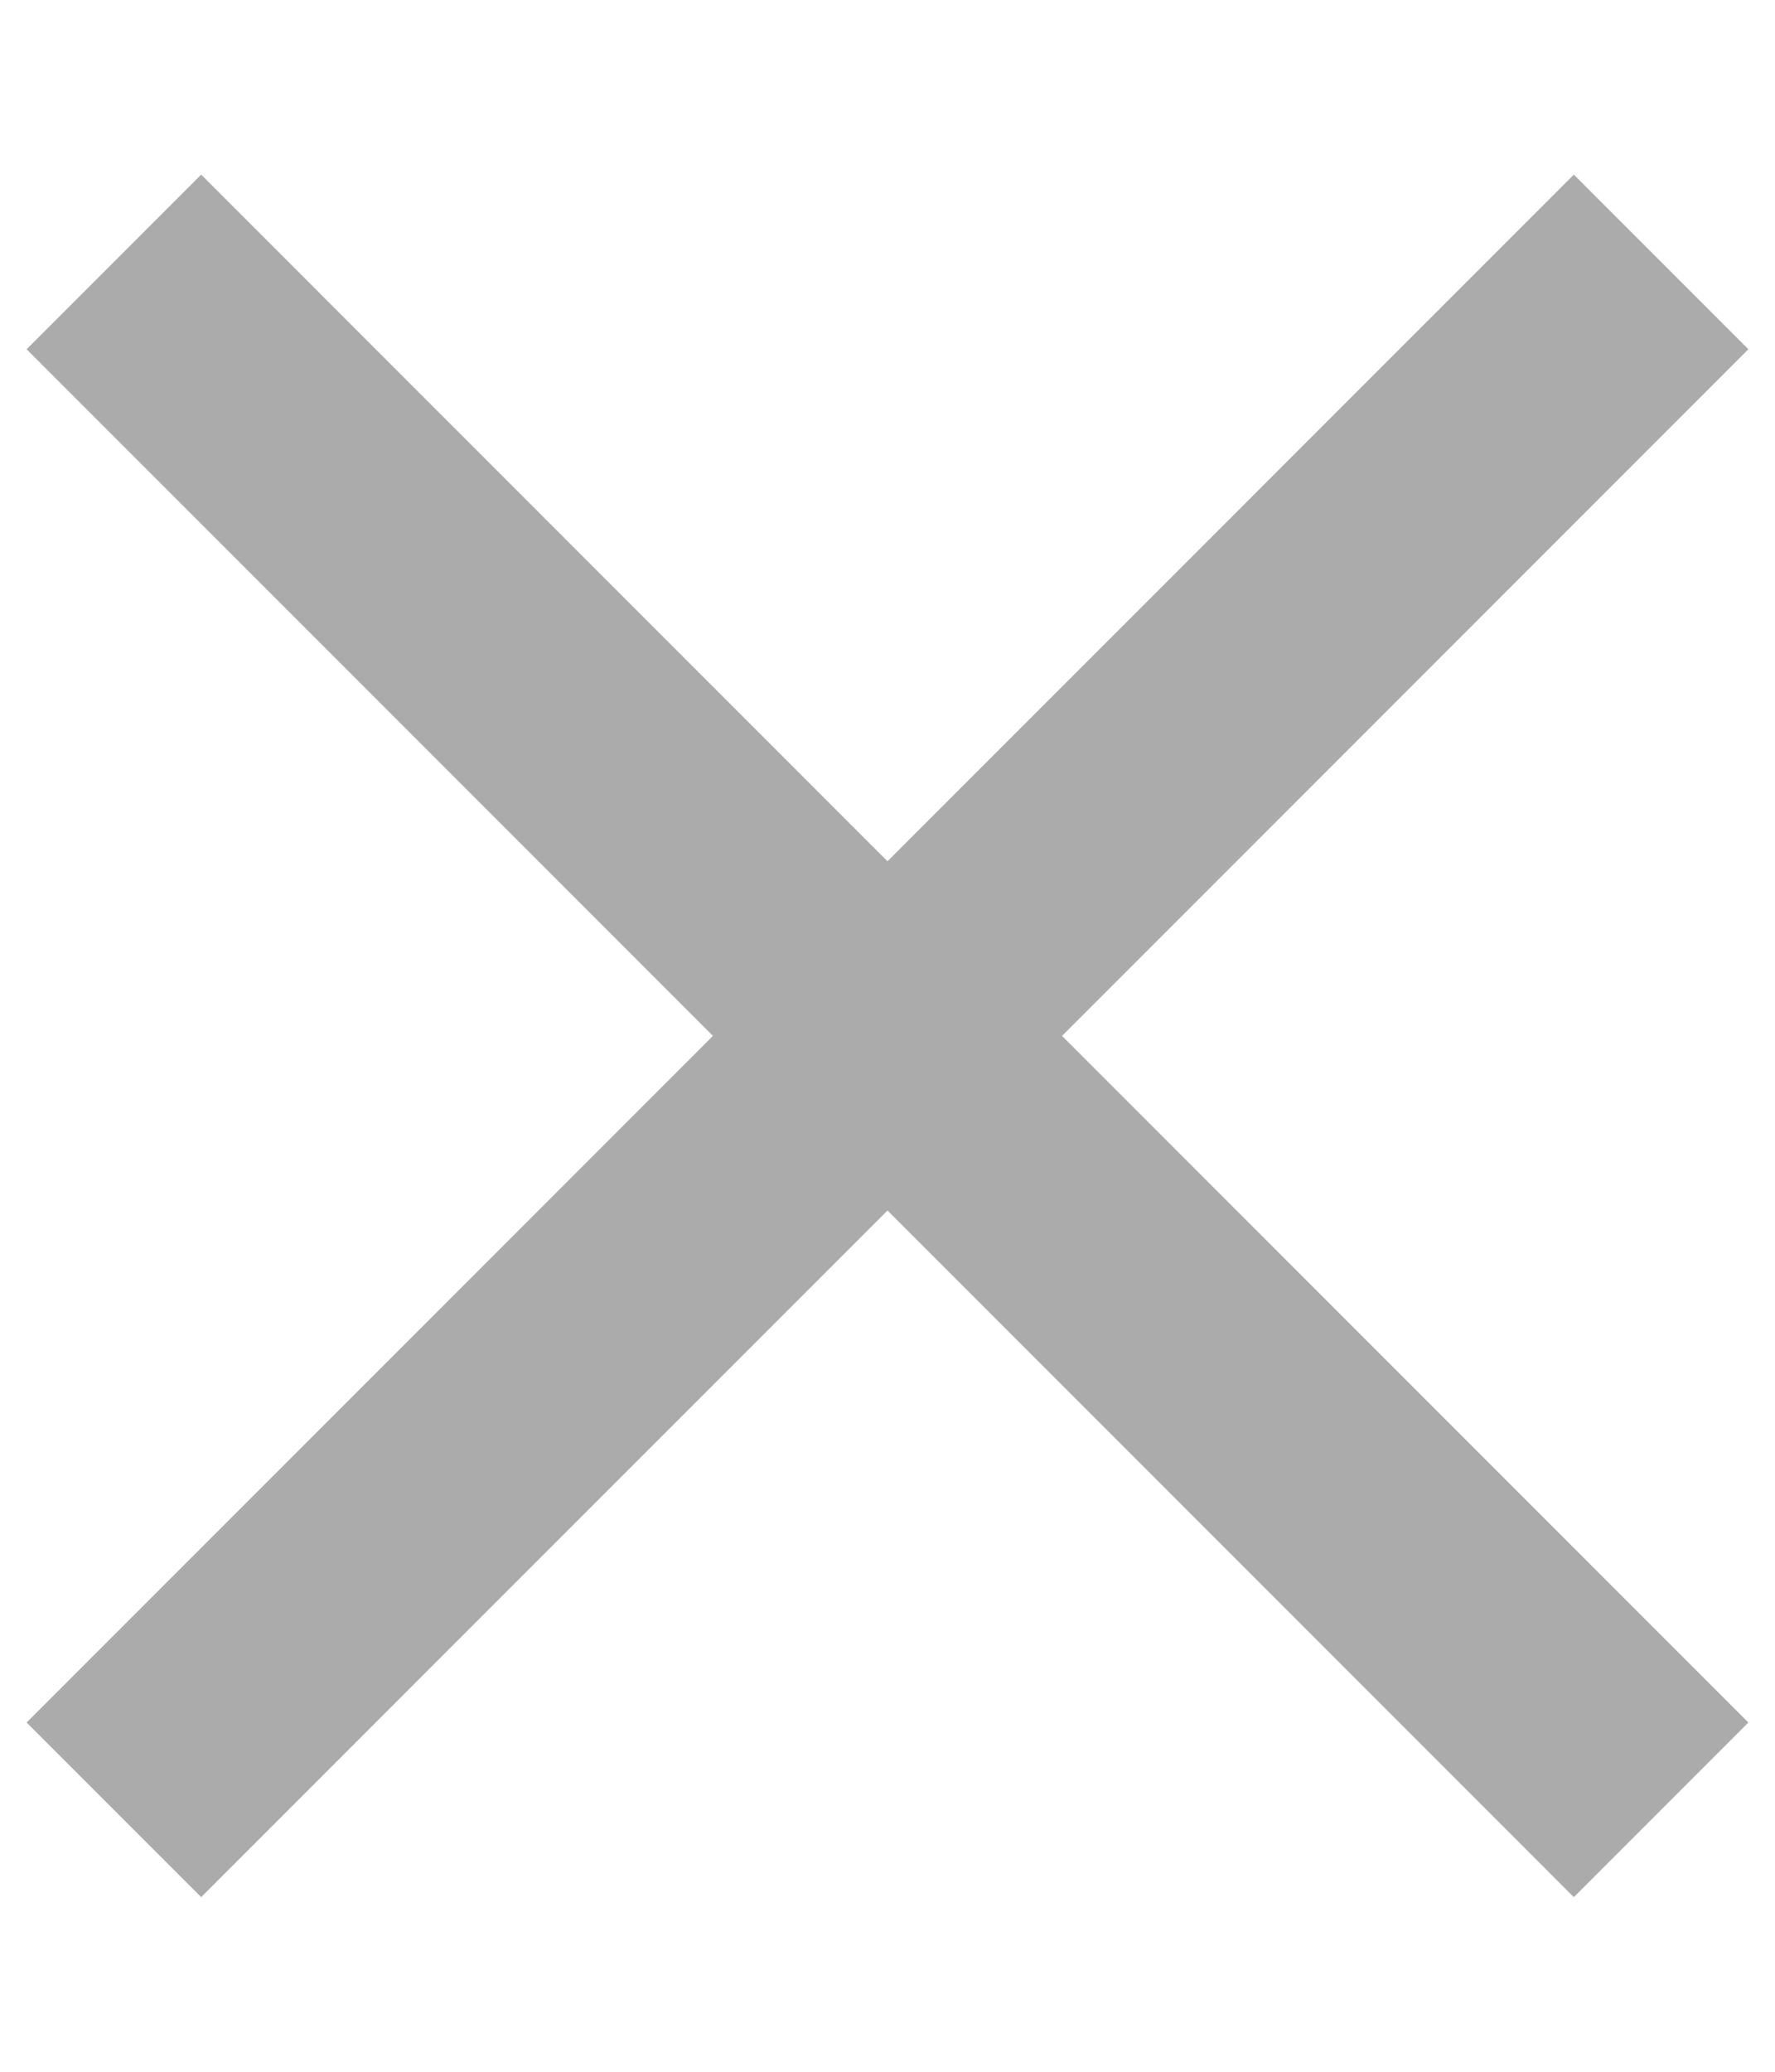
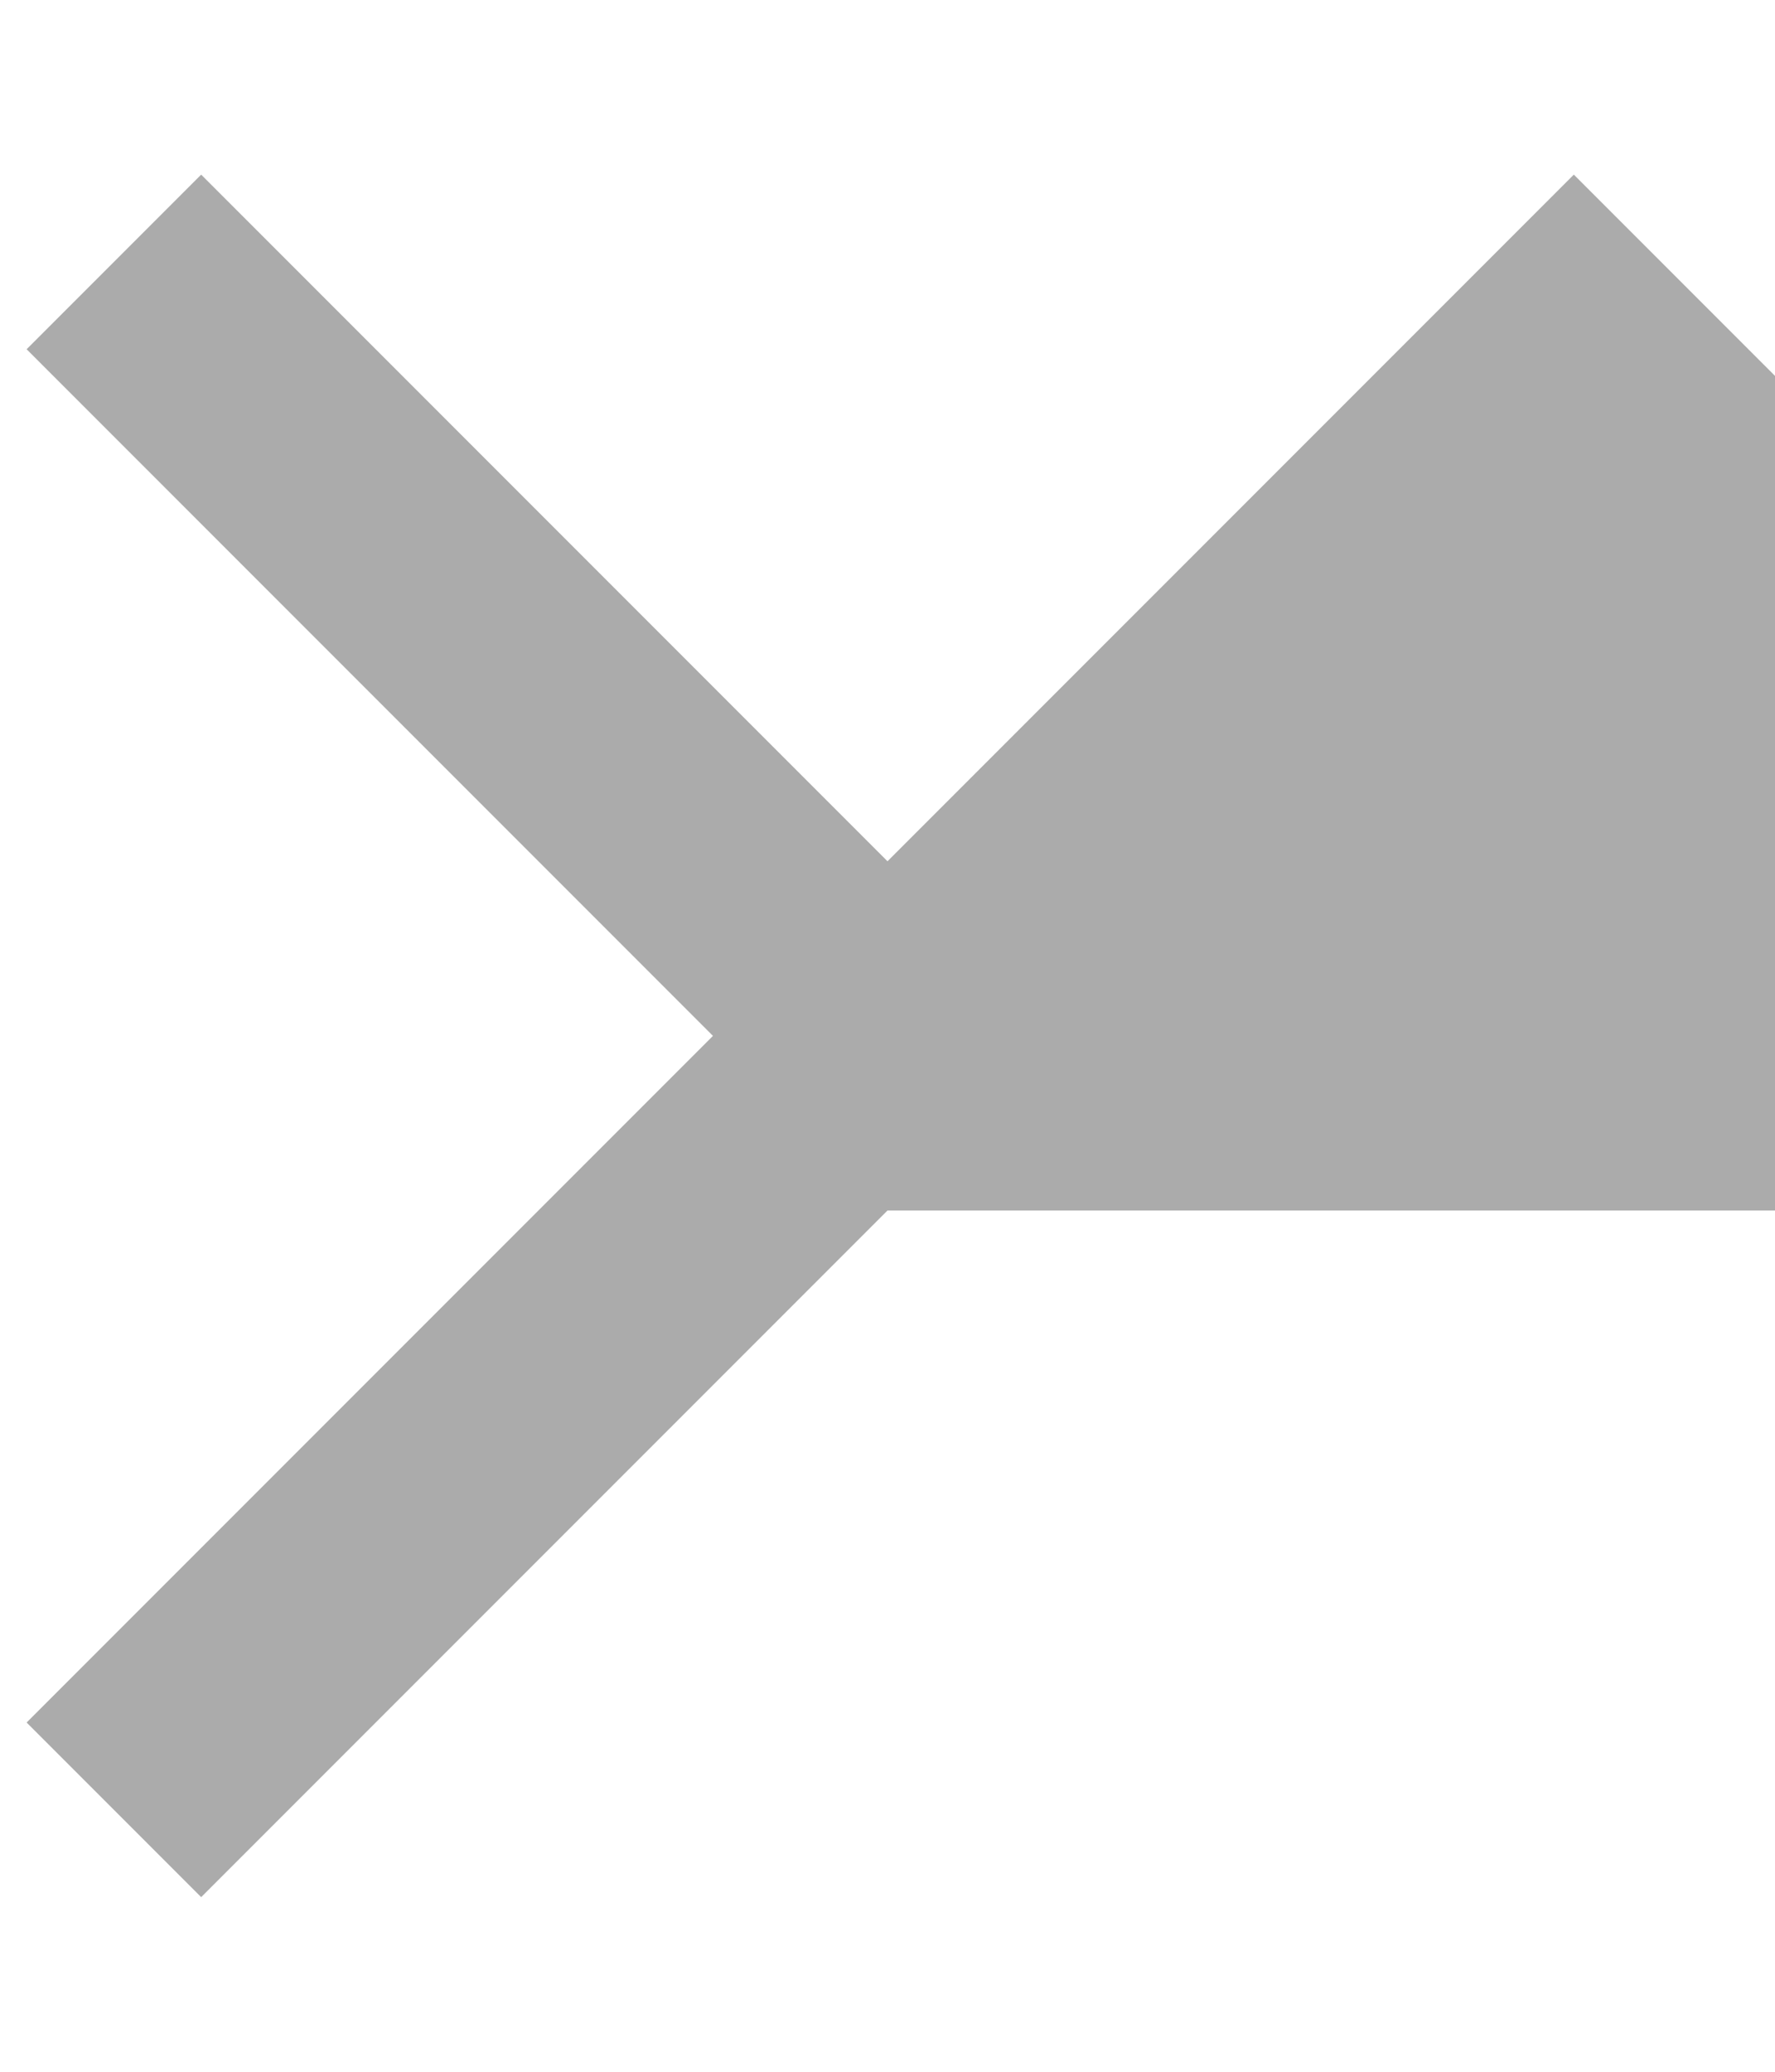
<svg xmlns="http://www.w3.org/2000/svg" width="6" height="7" viewBox="0 0 6 7">
-   <path fill="#ABABAB" fill-rule="evenodd" d="M5.91 1.18L3.59 3.5l2.32 2.32-.59.59L3 4.09.68 6.41l-.59-.59L2.41 3.5.09 1.18.68.59 3 2.91 5.32.59z" />
+   <path fill="#ABABAB" fill-rule="evenodd" d="M5.91 1.18l2.32 2.32-.59.59L3 4.09.68 6.41l-.59-.59L2.41 3.5.09 1.18.68.59 3 2.91 5.32.59z" />
</svg>